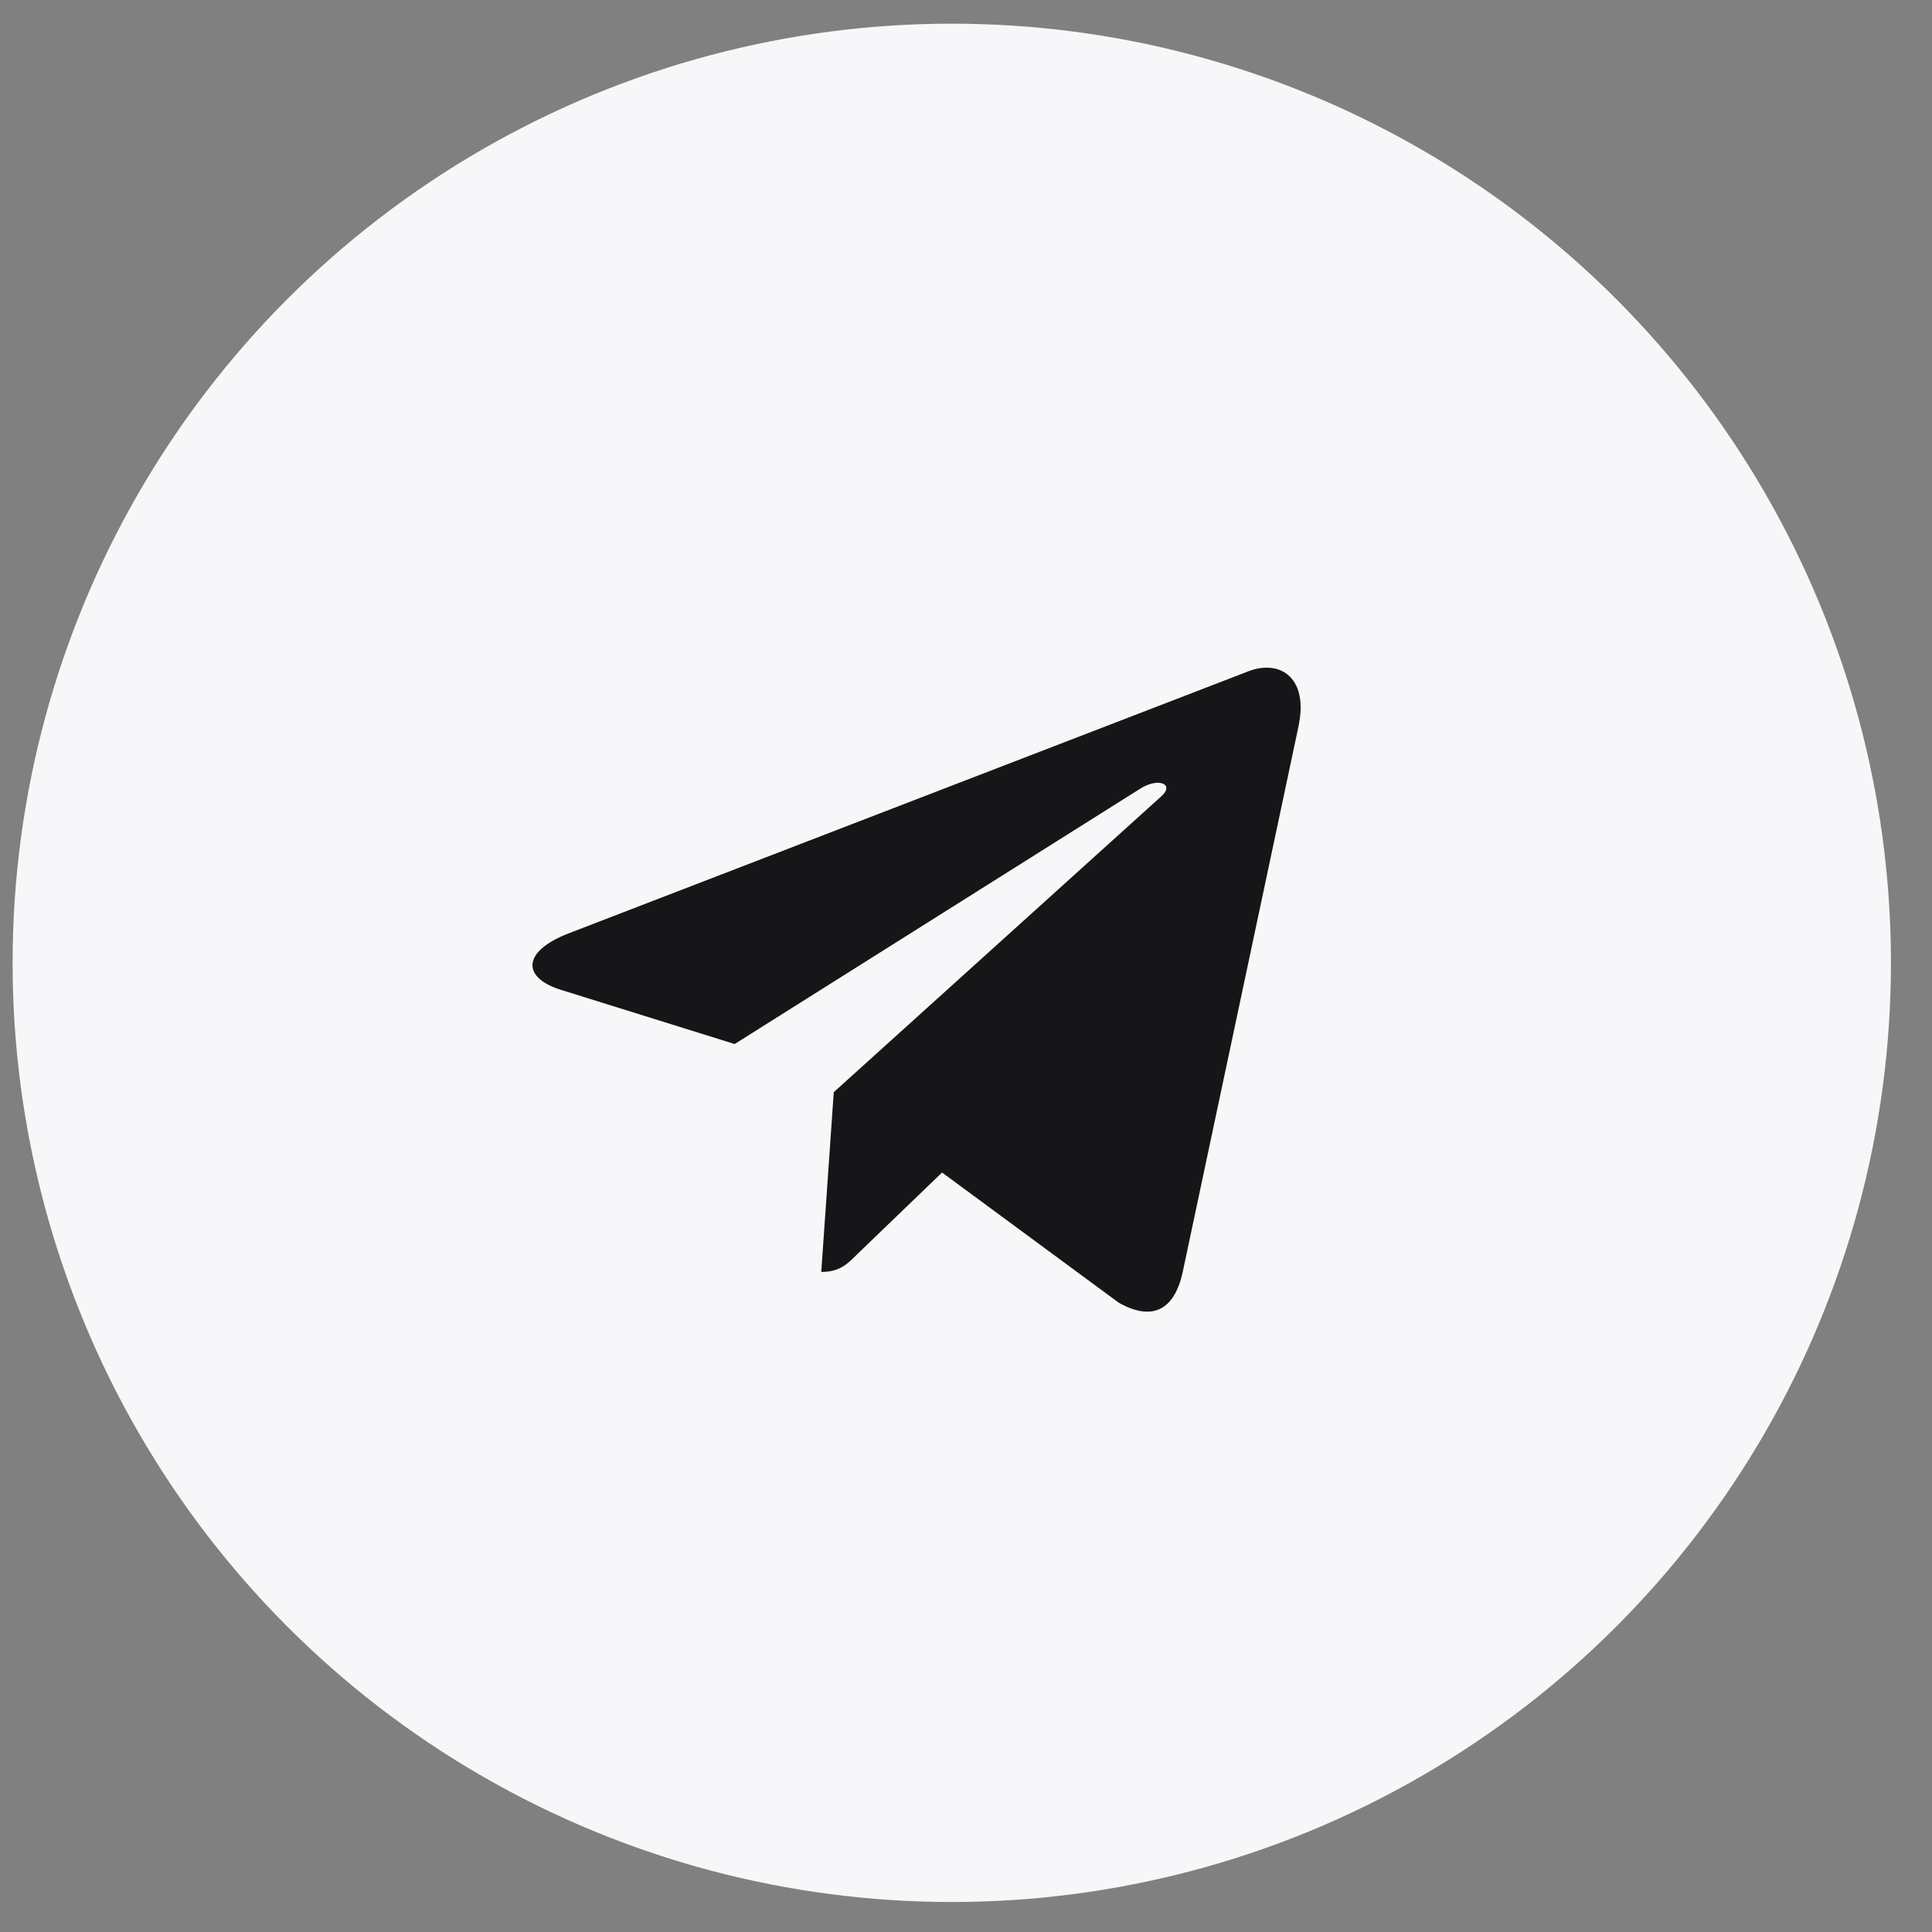
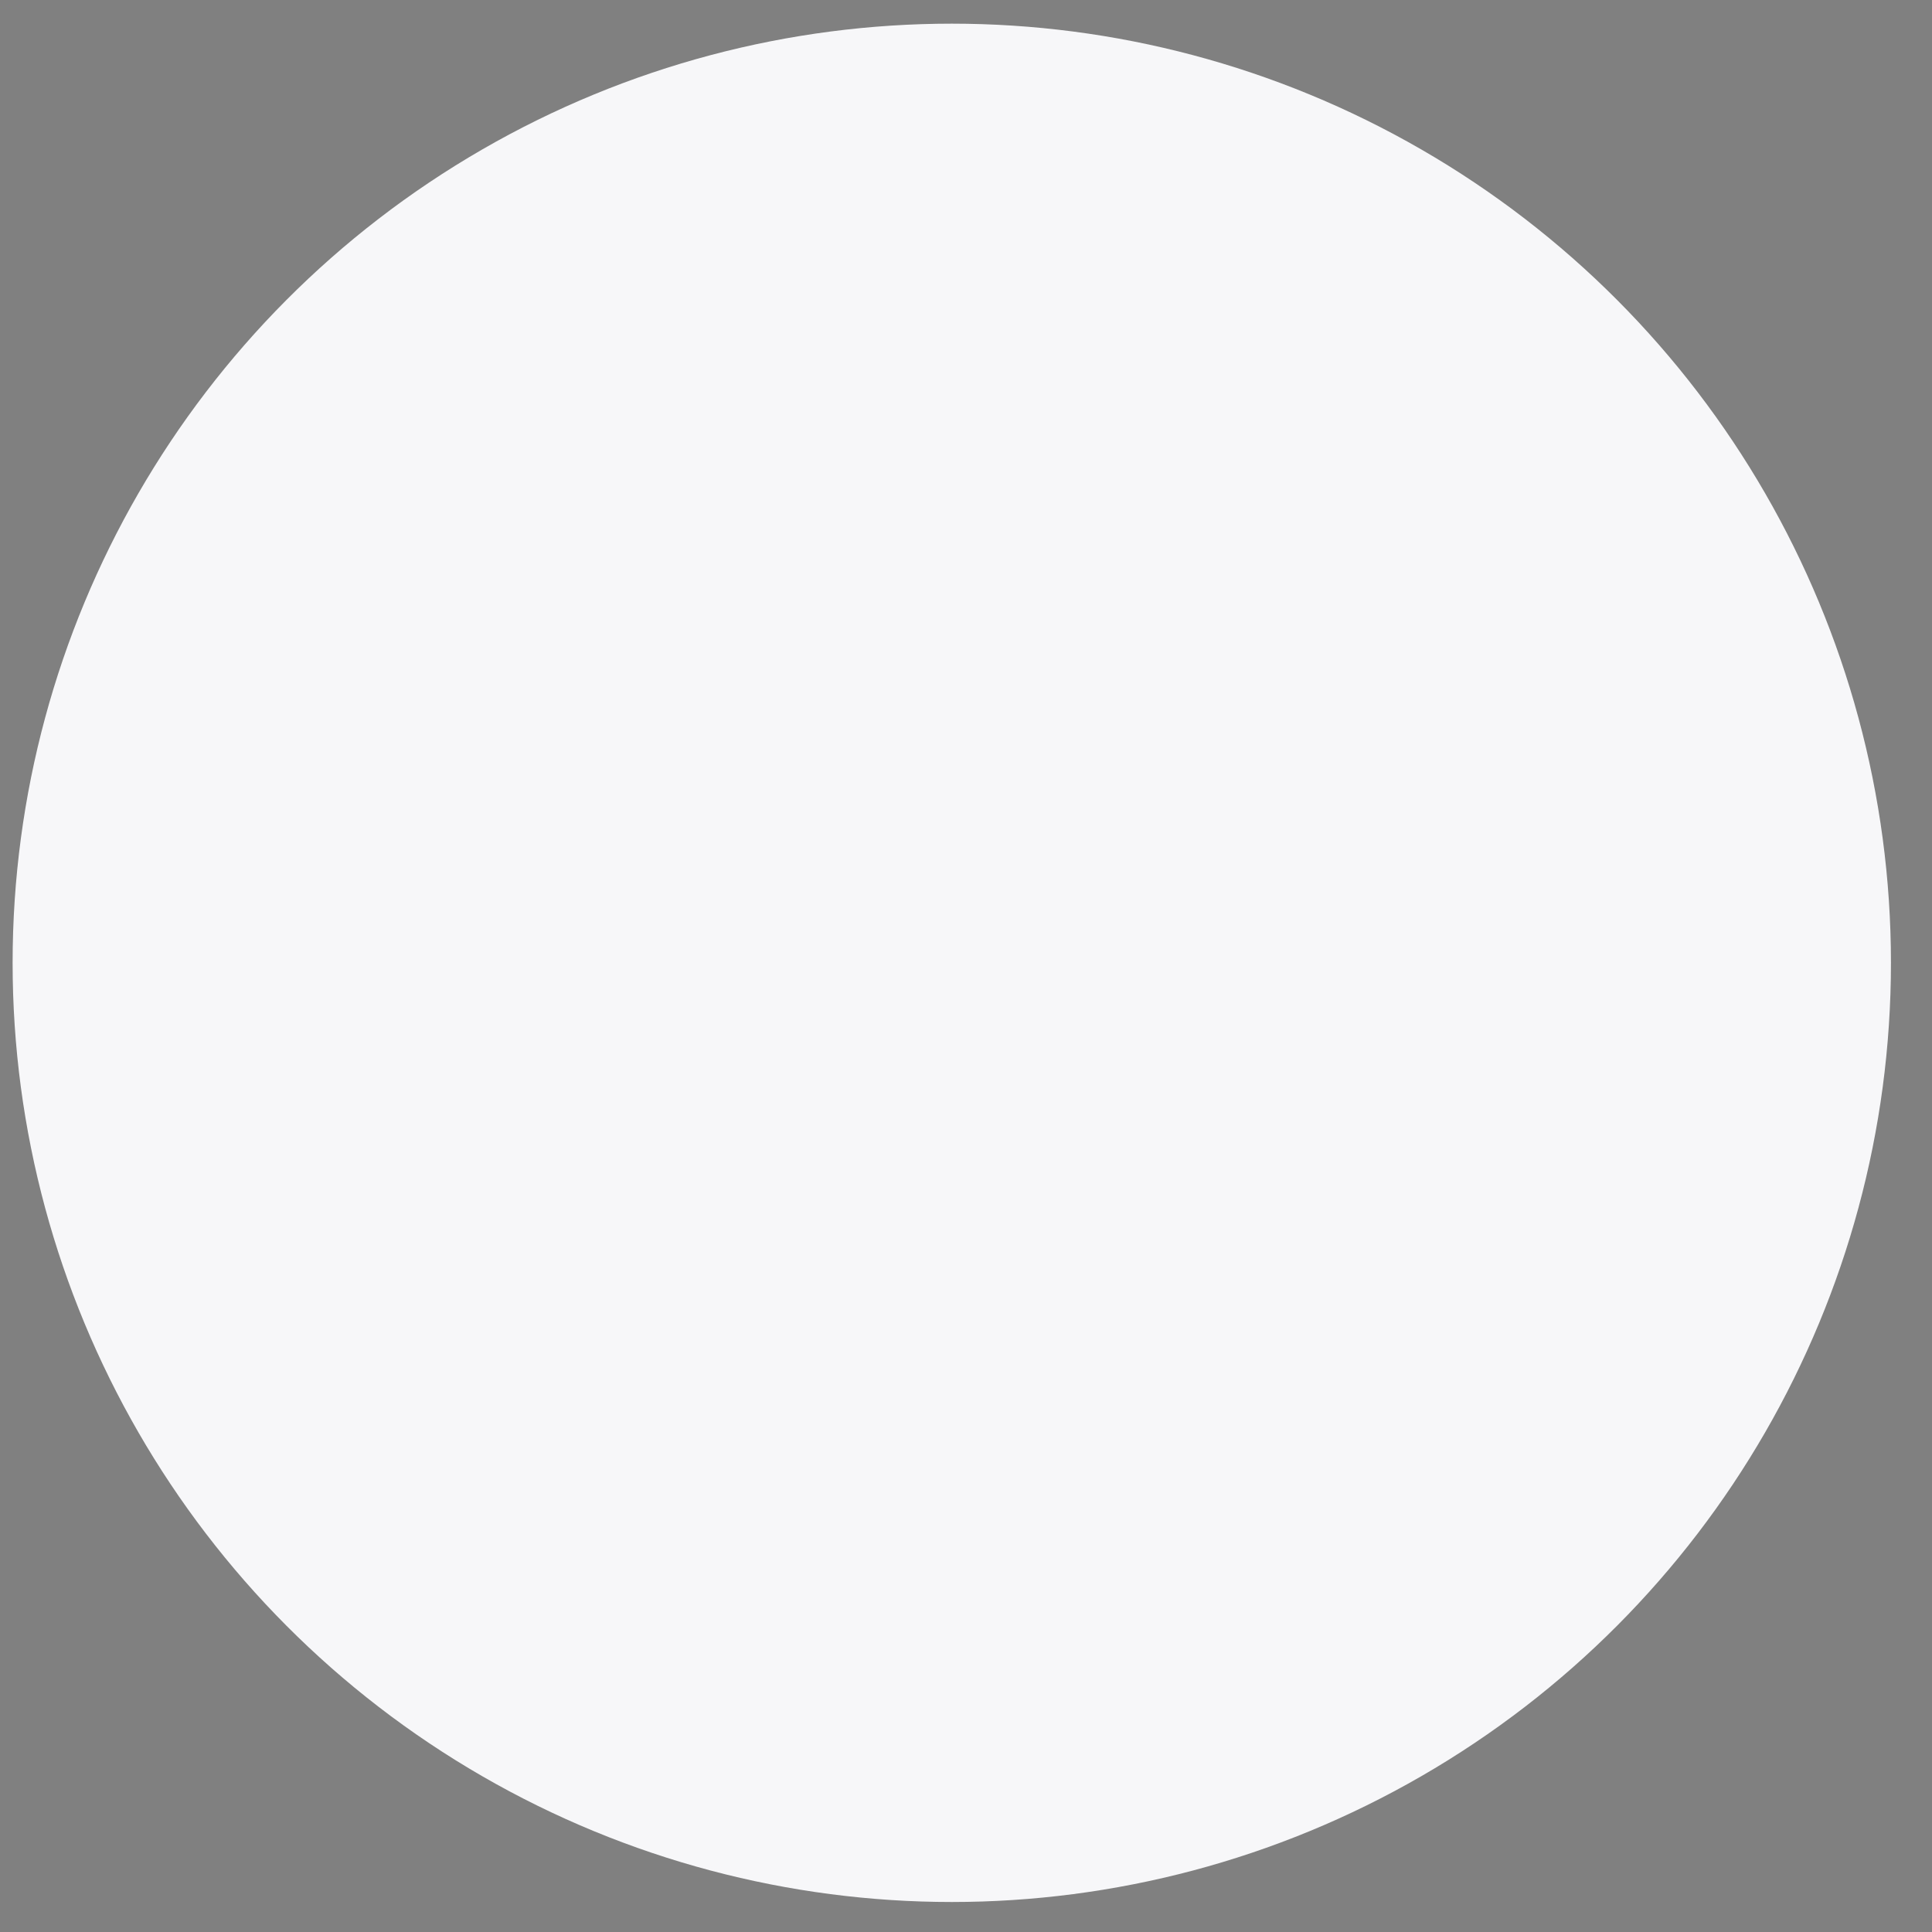
<svg xmlns="http://www.w3.org/2000/svg" width="36" height="36" viewBox="0 0 36 36" fill="none">
  <rect x="0" y="0" width="36" height="36" fill="#808080" stroke="none" />
  <circle cx="17.735" cy="17.941" r="17.5" fill="#F7F7F9" />
-   <path d="M10.588 17.395L23.282 12.501C23.871 12.288 24.386 12.644 24.195 13.535L24.196 13.534L22.035 23.716C21.874 24.438 21.445 24.614 20.845 24.273L17.554 21.848L15.966 23.377C15.791 23.553 15.643 23.701 15.303 23.701L15.536 20.351L21.636 14.841C21.902 14.607 21.577 14.475 21.227 14.708L13.689 19.454L10.439 18.44C9.734 18.216 9.718 17.735 10.588 17.395Z" fill="#161618" />
</svg>